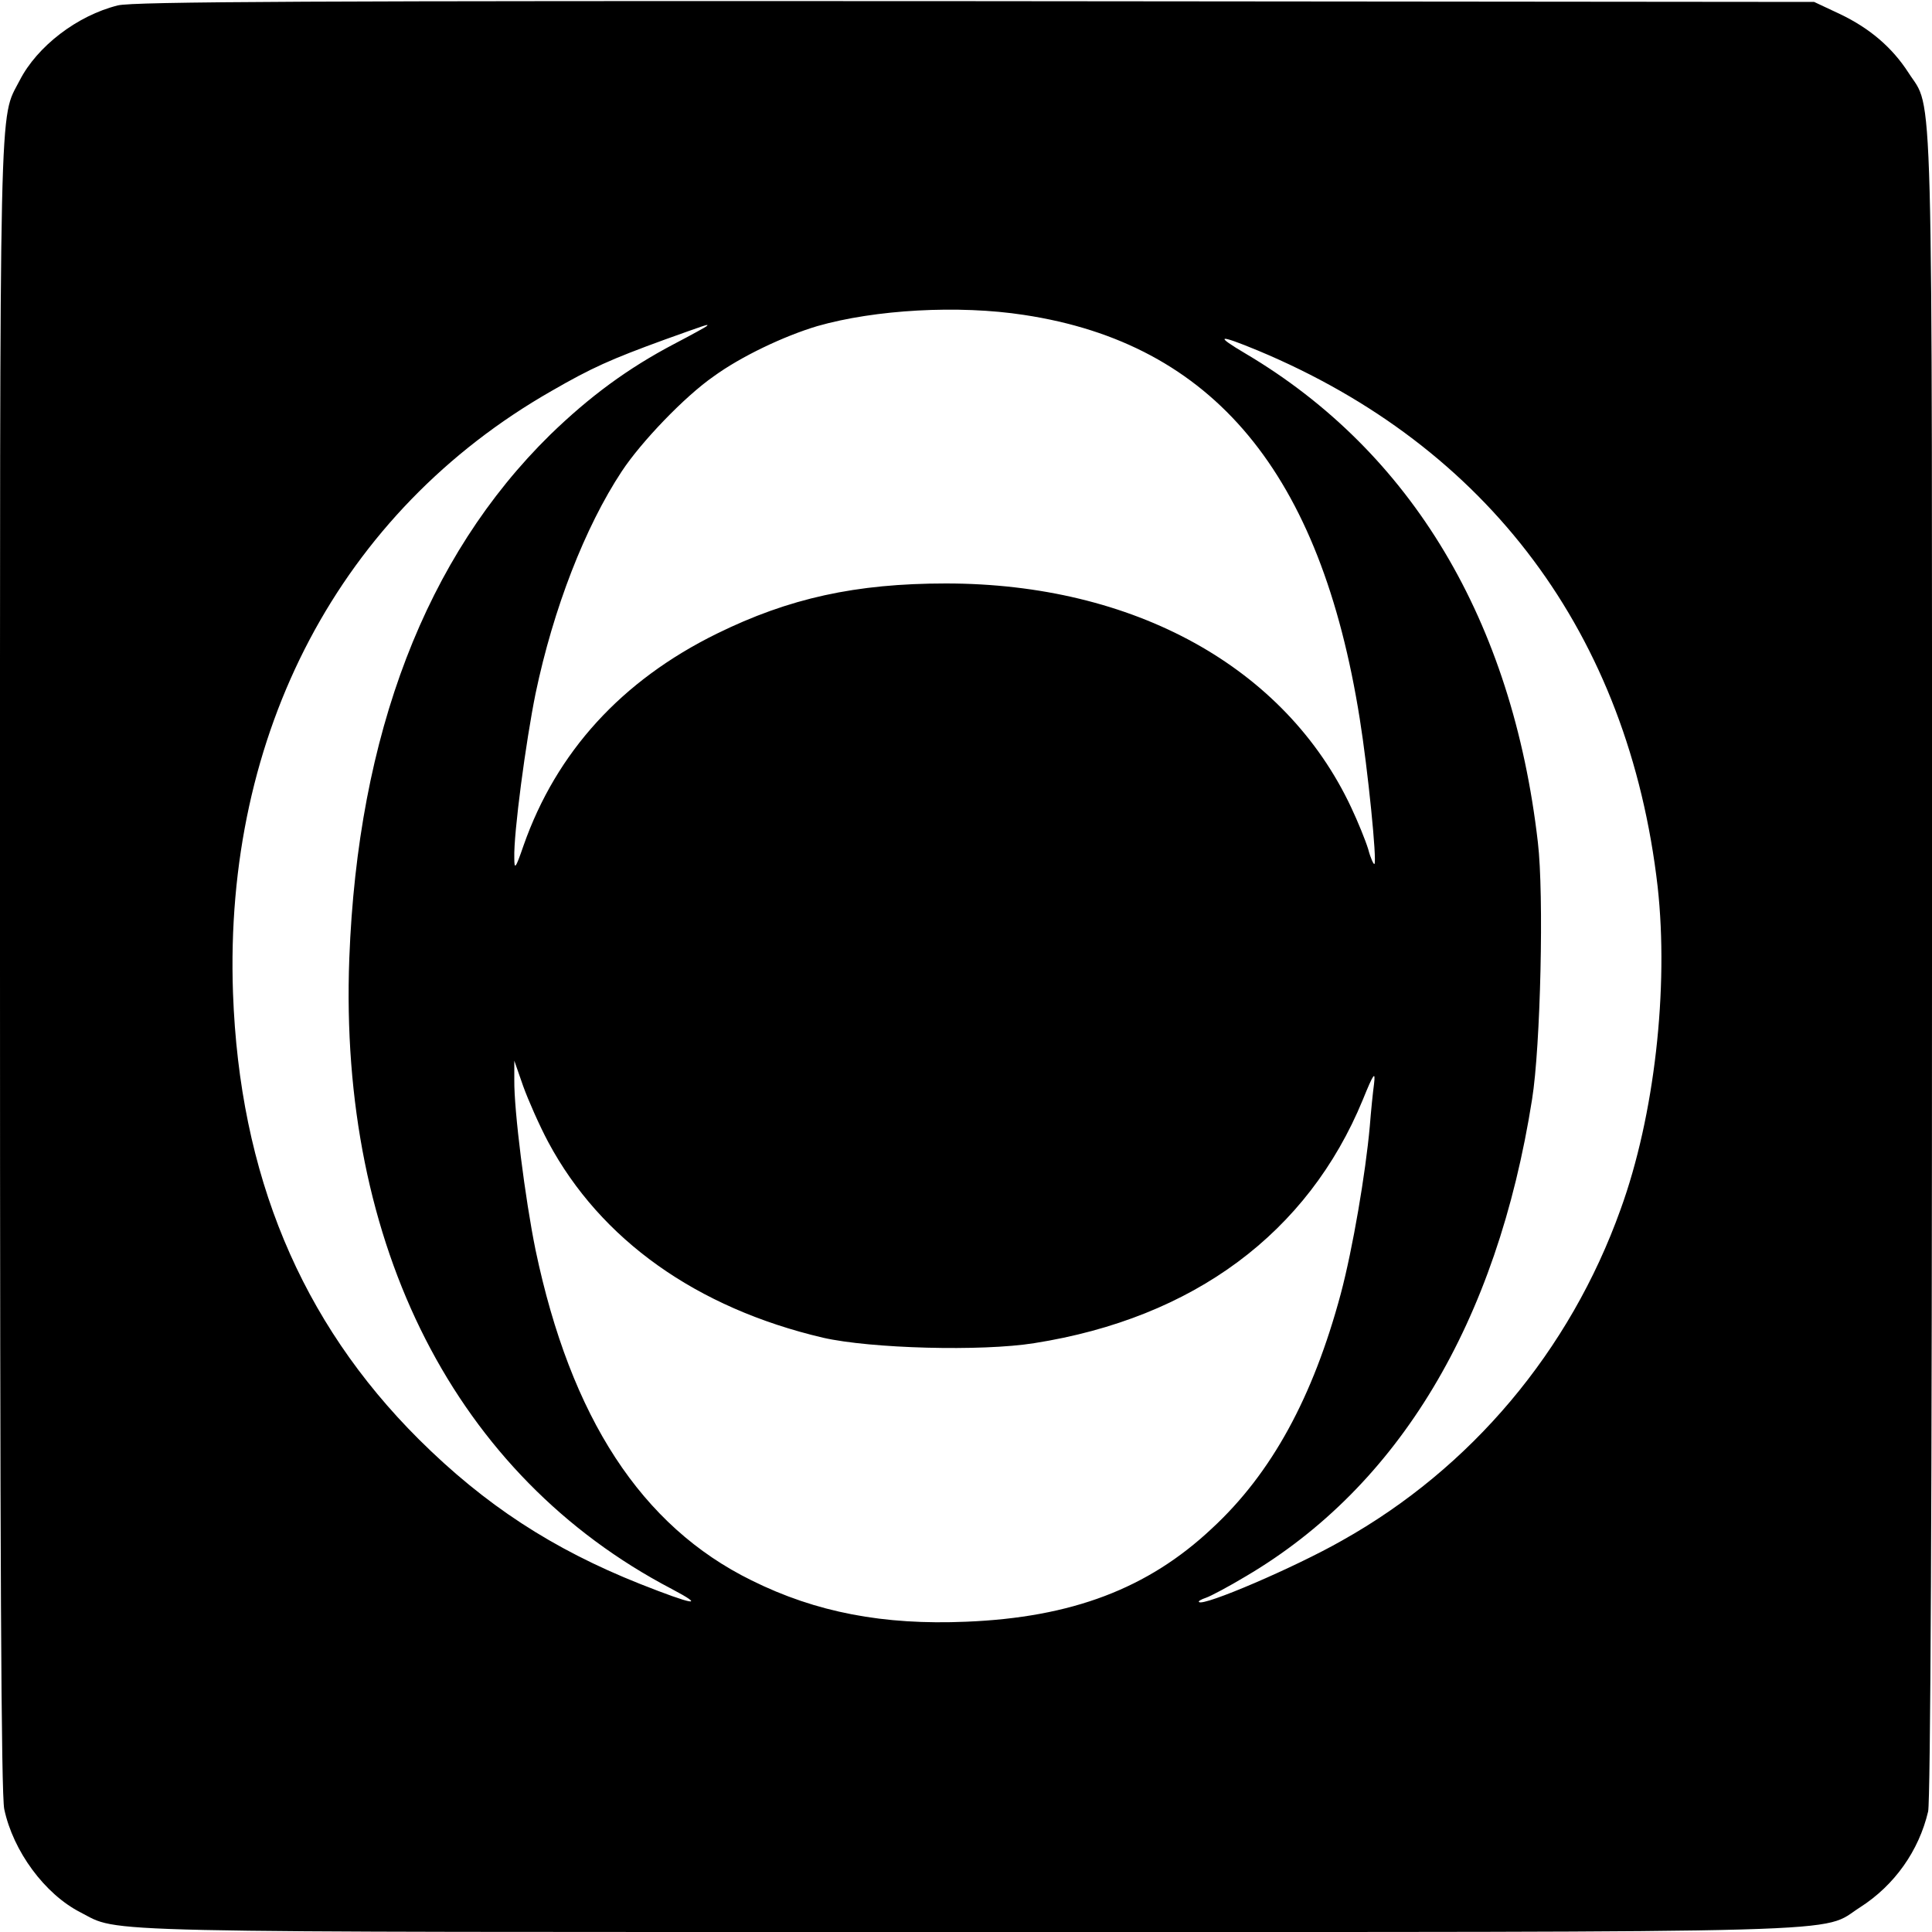
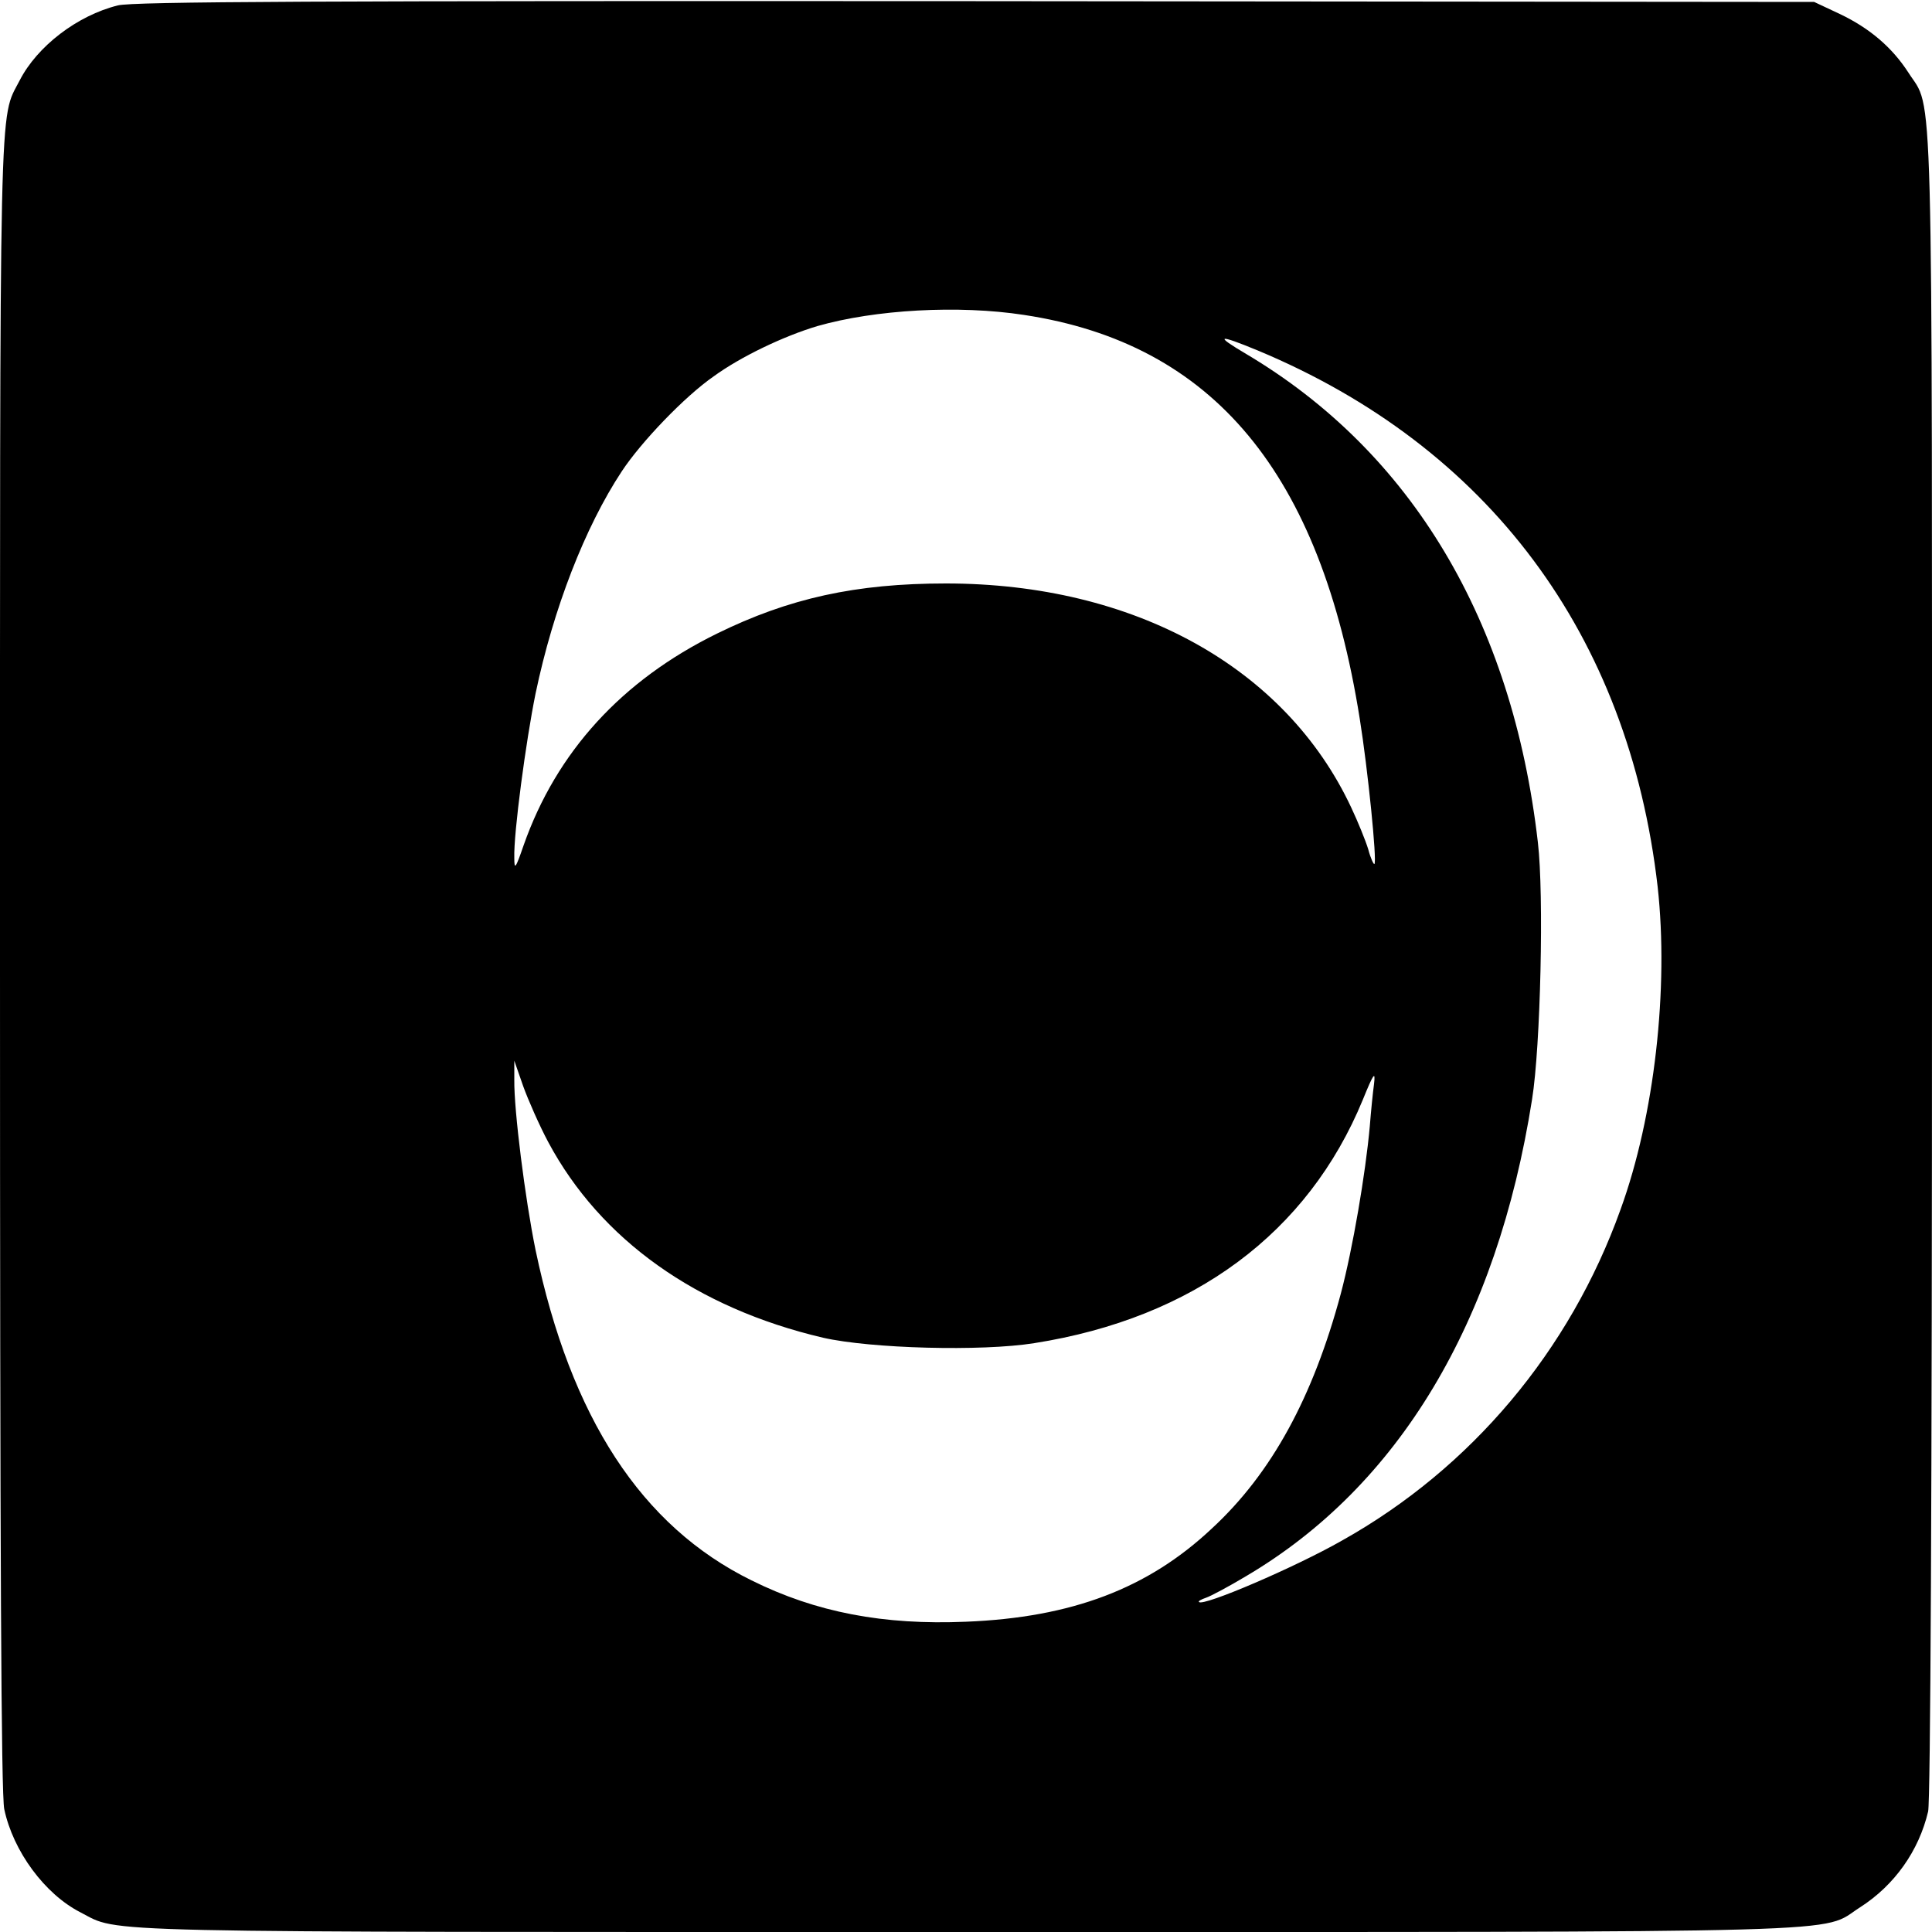
<svg xmlns="http://www.w3.org/2000/svg" version="1.0" width="500pt" height="500pt" viewBox="0 0 500 500" preserveAspectRatio="xMidYMid meet">
  <g transform="translate(0,500) scale(0.1,-0.1)" fill="#000000" stroke="none">
-     <path d="M305 4986 c-105 -26 -209 -106 -254 -194 -54 -105 -51 15 -51 -2289 0 -1540 3 -2147 11 -2185 23 -109 105 -220 197 -267 105 -54 -16 -51 2297 -51 2364 0 2202 -4 2309 64 89 57 152 146 176 248 6 28 10 809 10 2188 0 2364 4 2210 -61 2312 -42 65 -100 115 -178 152 l-66 31 -2170 2 c-1702 1 -2181 -1 -2220 -11z m2345 -801 c490 -74 768 -409 869 -1045 21 -131 45 -369 38 -376 -2 -2 -10 15 -16 38 -7 23 -27 72 -44 108 -170 363 -562 580 -1049 580 -233 0 -406 -38 -593 -130 -246 -121 -415 -306 -500 -548 -21 -61 -24 -64 -24 -32 -2 63 30 302 55 425 46 220 128 431 223 575 50 76 163 194 238 246 70 51 181 104 268 130 150 43 366 55 535 29z m-821 -29 c-2 -2 -40 -23 -84 -46 -120 -63 -219 -136 -321 -235 -322 -316 -498 -775 -520 -1355 -28 -745 276 -1340 834 -1632 91 -48 57 -42 -82 13 -226 90 -401 204 -572 374 -306 305 -464 685 -481 1155 -24 674 278 1246 824 1558 104 60 153 82 293 133 109 39 116 42 109 35z m1426 -63 c597 -249 960 -735 1035 -1388 29 -262 -8 -593 -96 -835 -131 -366 -387 -670 -721 -857 -121 -69 -359 -171 -370 -159 -3 2 6 7 18 11 12 4 59 29 104 56 395 233 649 656 740 1234 22 137 31 530 15 665 -66 574 -327 1010 -755 1264 -83 49 -74 52 30 9z m-1836 -2049 c135 -252 383 -429 711 -506 123 -28 410 -36 547 -14 412 65 708 285 850 630 28 69 33 75 29 41 -3 -22 -8 -71 -11 -110 -11 -122 -44 -316 -75 -433 -72 -268 -179 -465 -334 -608 -165 -155 -362 -230 -636 -241 -213 -9 -388 24 -555 107 -285 140 -468 421 -559 855 -27 132 -56 362 -55 440 l0 50 23 -66 c13 -36 42 -102 65 -145z" />
+     <path d="M305 4986 c-105 -26 -209 -106 -254 -194 -54 -105 -51 15 -51 -2289 0 -1540 3 -2147 11 -2185 23 -109 105 -220 197 -267 105 -54 -16 -51 2297 -51 2364 0 2202 -4 2309 64 89 57 152 146 176 248 6 28 10 809 10 2188 0 2364 4 2210 -61 2312 -42 65 -100 115 -178 152 l-66 31 -2170 2 c-1702 1 -2181 -1 -2220 -11z m2345 -801 c490 -74 768 -409 869 -1045 21 -131 45 -369 38 -376 -2 -2 -10 15 -16 38 -7 23 -27 72 -44 108 -170 363 -562 580 -1049 580 -233 0 -406 -38 -593 -130 -246 -121 -415 -306 -500 -548 -21 -61 -24 -64 -24 -32 -2 63 30 302 55 425 46 220 128 431 223 575 50 76 163 194 238 246 70 51 181 104 268 130 150 43 366 55 535 29z m-821 -29 z m1426 -63 c597 -249 960 -735 1035 -1388 29 -262 -8 -593 -96 -835 -131 -366 -387 -670 -721 -857 -121 -69 -359 -171 -370 -159 -3 2 6 7 18 11 12 4 59 29 104 56 395 233 649 656 740 1234 22 137 31 530 15 665 -66 574 -327 1010 -755 1264 -83 49 -74 52 30 9z m-1836 -2049 c135 -252 383 -429 711 -506 123 -28 410 -36 547 -14 412 65 708 285 850 630 28 69 33 75 29 41 -3 -22 -8 -71 -11 -110 -11 -122 -44 -316 -75 -433 -72 -268 -179 -465 -334 -608 -165 -155 -362 -230 -636 -241 -213 -9 -388 24 -555 107 -285 140 -468 421 -559 855 -27 132 -56 362 -55 440 l0 50 23 -66 c13 -36 42 -102 65 -145z" />
  </g>
</svg>